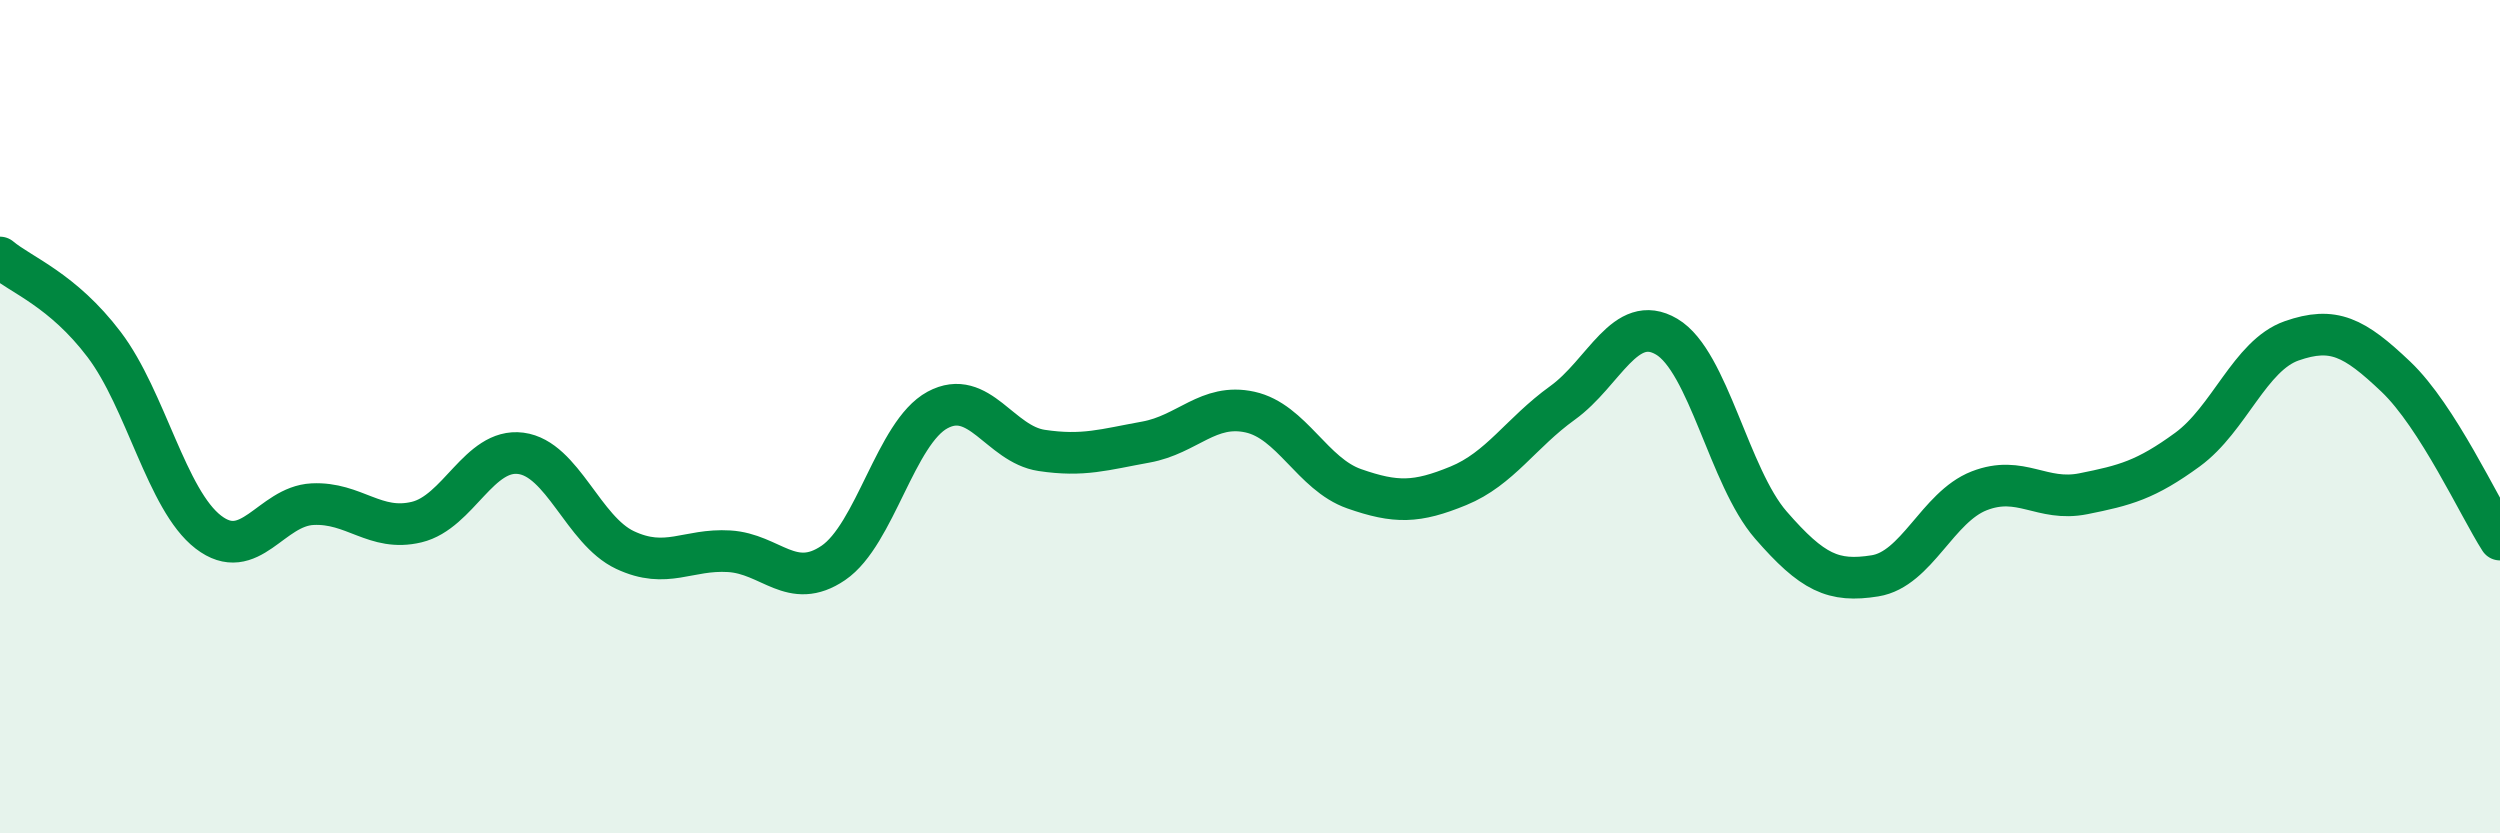
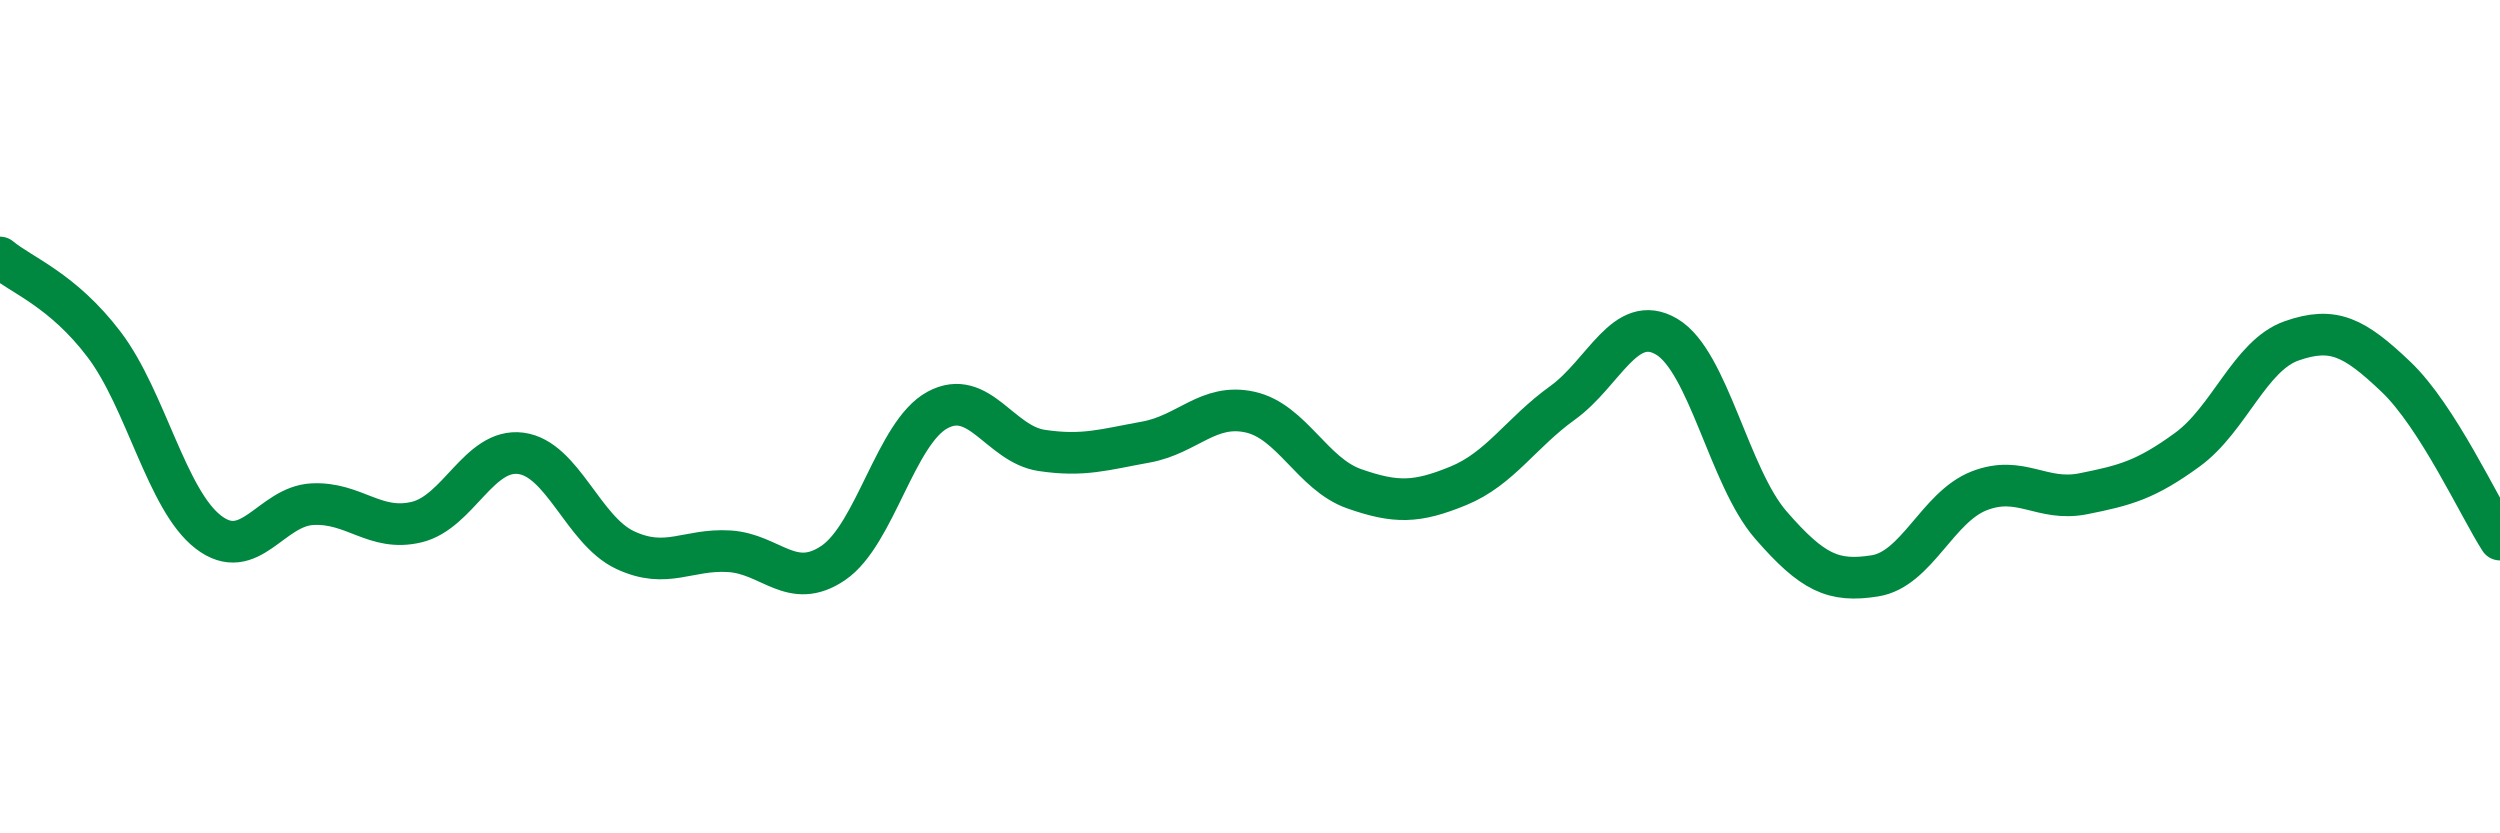
<svg xmlns="http://www.w3.org/2000/svg" width="60" height="20" viewBox="0 0 60 20">
-   <path d="M 0,6.18 C 0.5,6.6 1.5,6.95 2.5,8.27 C 3.5,9.59 4,12 5,12.77 C 6,13.54 6.5,12.15 7.5,12.1 C 8.5,12.05 9,12.77 10,12.53 C 11,12.29 11.5,10.75 12.5,10.88 C 13.5,11.01 14,12.73 15,13.2 C 16,13.67 16.5,13.17 17.5,13.23 C 18.5,13.29 19,14.19 20,13.51 C 21,12.83 21.5,10.38 22.5,9.84 C 23.5,9.3 24,10.66 25,10.81 C 26,10.96 26.5,10.79 27.5,10.61 C 28.5,10.43 29,9.67 30,9.89 C 31,10.11 31.5,11.38 32.5,11.73 C 33.5,12.08 34,12.07 35,11.66 C 36,11.25 36.5,10.39 37.5,9.67 C 38.5,8.95 39,7.49 40,8.08 C 41,8.67 41.5,11.45 42.5,12.6 C 43.5,13.75 44,13.98 45,13.82 C 46,13.66 46.5,12.17 47.5,11.78 C 48.5,11.39 49,12.05 50,11.85 C 51,11.65 51.5,11.52 52.5,10.79 C 53.5,10.06 54,8.53 55,8.18 C 56,7.83 56.5,8.09 57.5,9.04 C 58.5,9.99 59.5,12.17 60,12.95L60 20L0 20Z" fill="#008740" opacity="0.1" stroke-linecap="round" stroke-linejoin="round" />
  <path d="M 0,6.18 C 0.5,6.6 1.5,6.95 2.5,8.27 C 3.5,9.59 4,12 5,12.77 C 6,13.54 6.5,12.15 7.5,12.1 C 8.5,12.05 9,12.77 10,12.53 C 11,12.29 11.5,10.75 12.5,10.88 C 13.5,11.01 14,12.73 15,13.2 C 16,13.67 16.5,13.17 17.5,13.23 C 18.5,13.29 19,14.19 20,13.51 C 21,12.83 21.5,10.38 22.5,9.84 C 23.5,9.3 24,10.66 25,10.81 C 26,10.96 26.5,10.79 27.5,10.61 C 28.5,10.43 29,9.67 30,9.89 C 31,10.11 31.5,11.38 32.5,11.73 C 33.5,12.08 34,12.07 35,11.66 C 36,11.25 36.5,10.39 37.5,9.67 C 38.5,8.95 39,7.49 40,8.08 C 41,8.67 41.5,11.45 42.5,12.6 C 43.5,13.75 44,13.98 45,13.82 C 46,13.66 46.5,12.17 47.5,11.78 C 48.5,11.39 49,12.05 50,11.85 C 51,11.65 51.5,11.52 52.5,10.79 C 53.5,10.06 54,8.53 55,8.18 C 56,7.83 56.5,8.09 57.5,9.04 C 58.5,9.99 59.5,12.17 60,12.95" stroke="#008740" stroke-width="1" fill="none" stroke-linecap="round" stroke-linejoin="round" />
</svg>